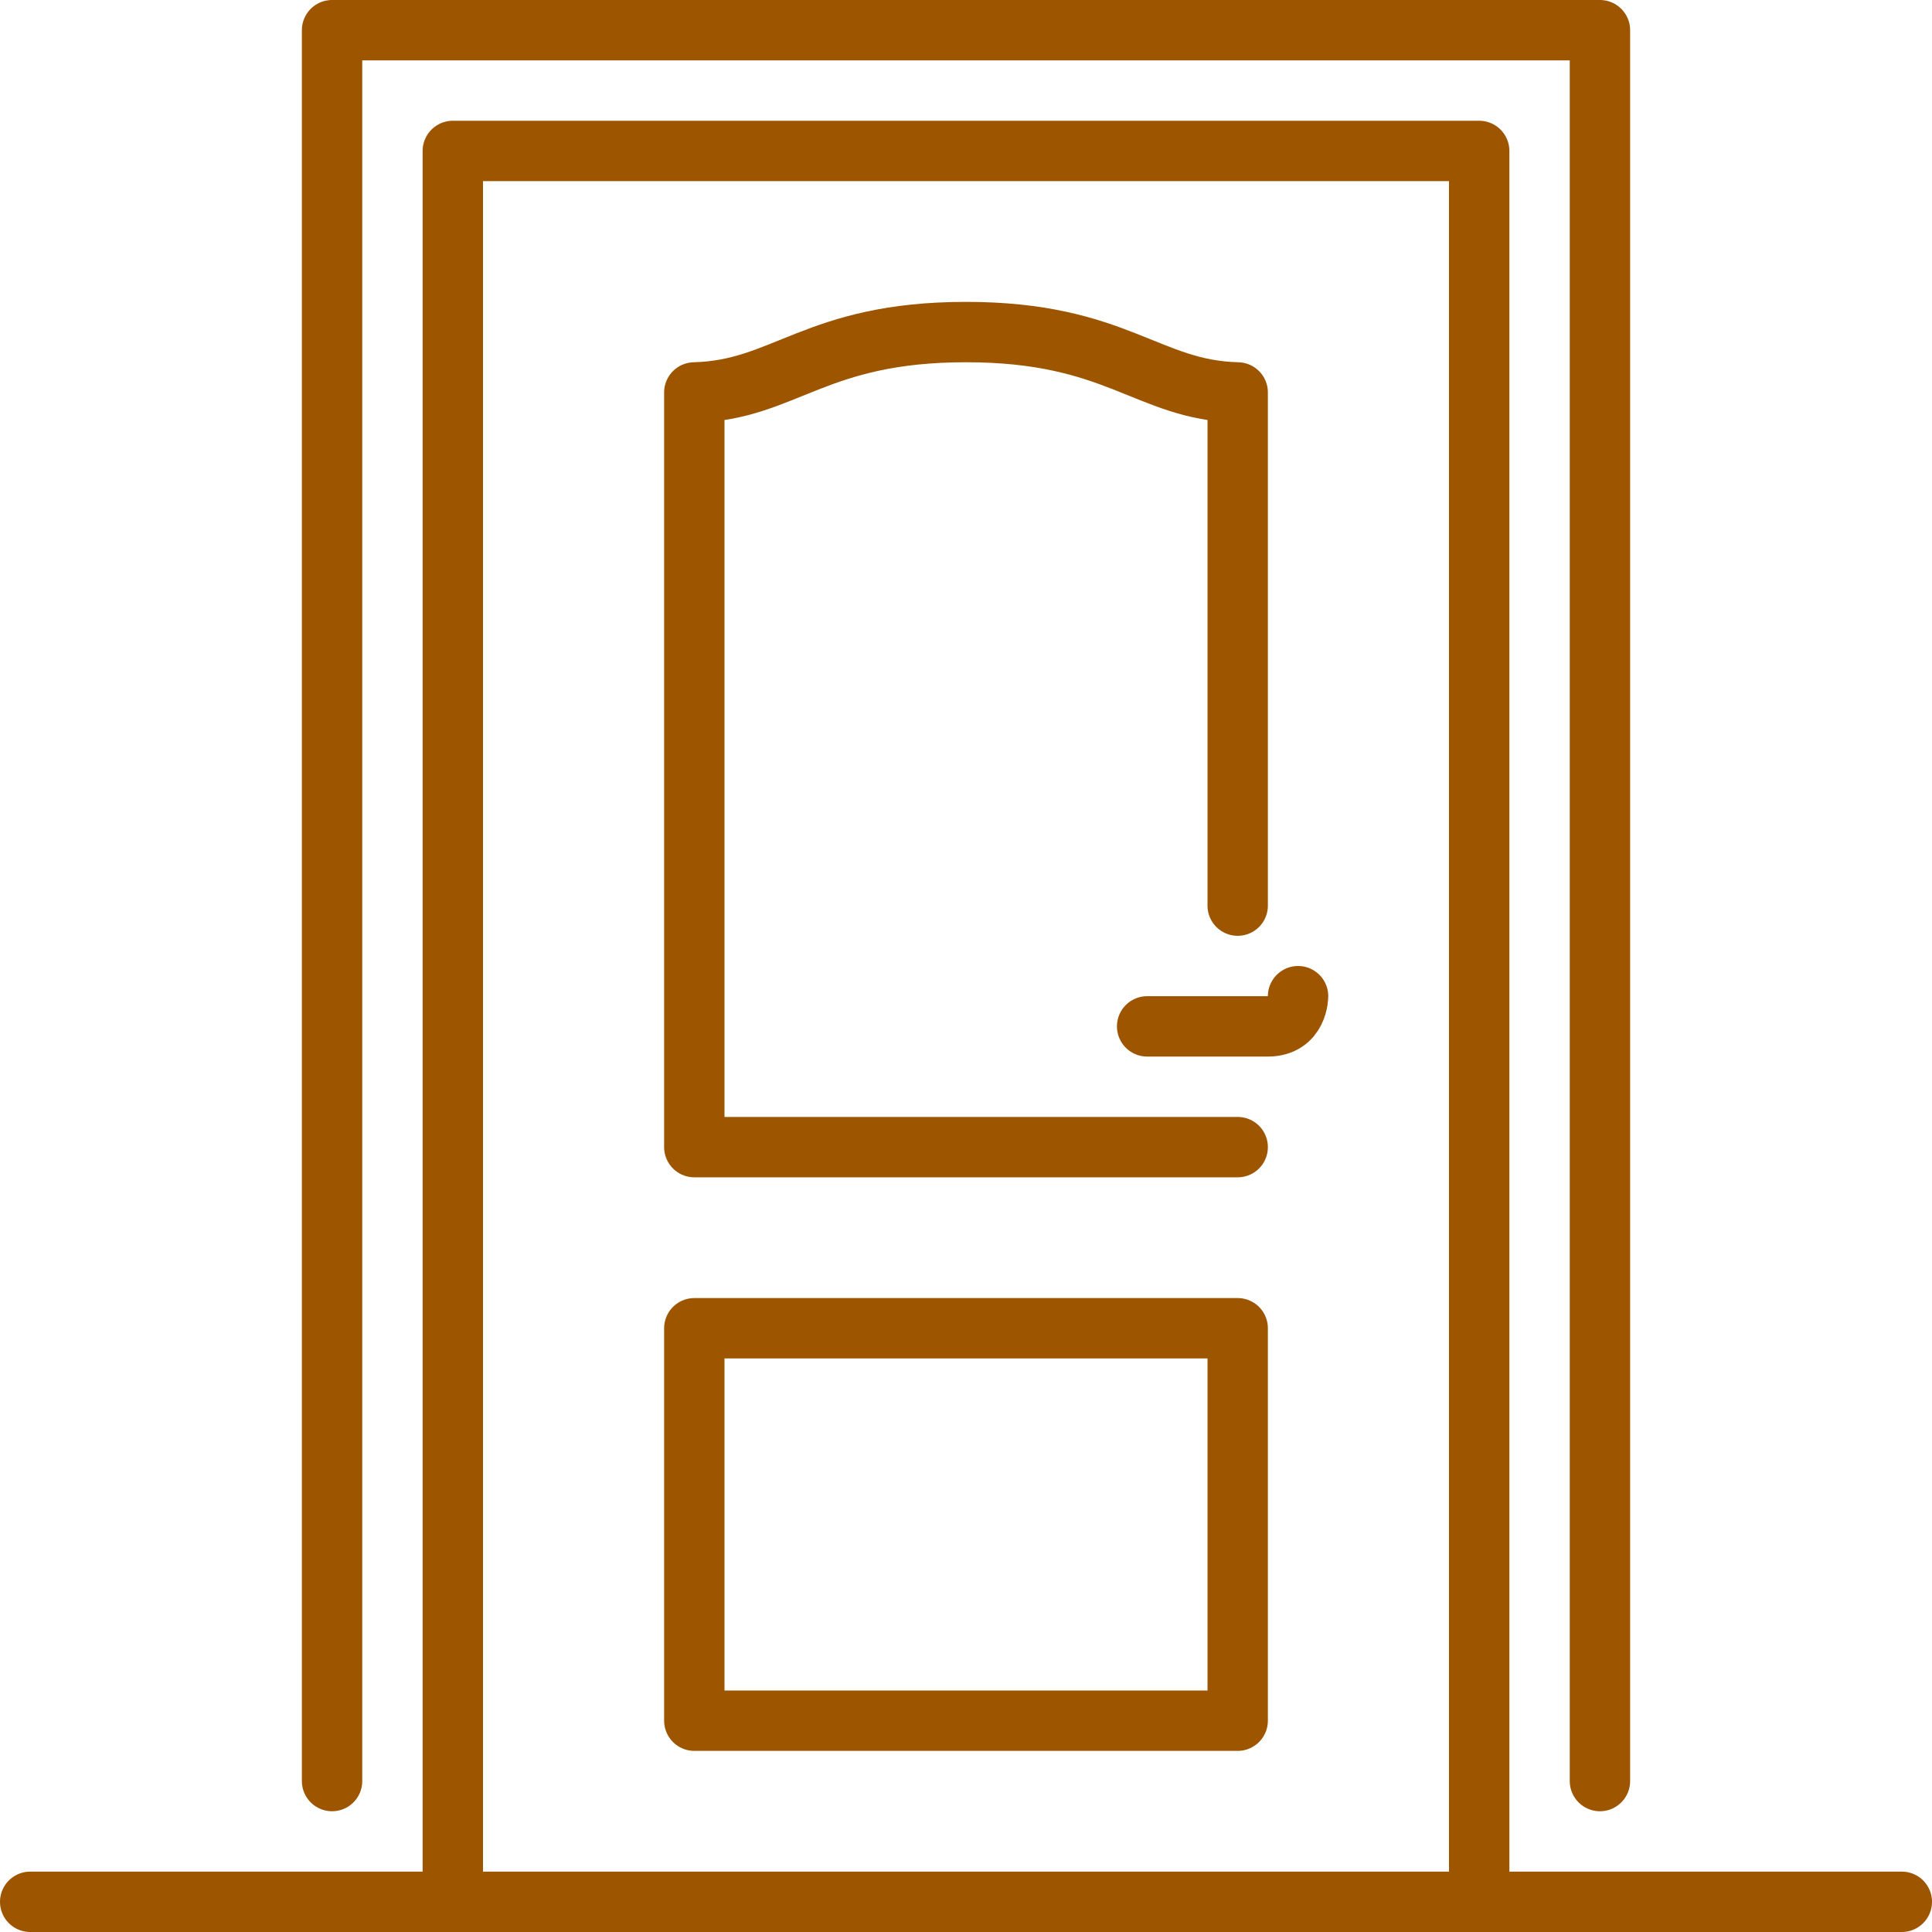
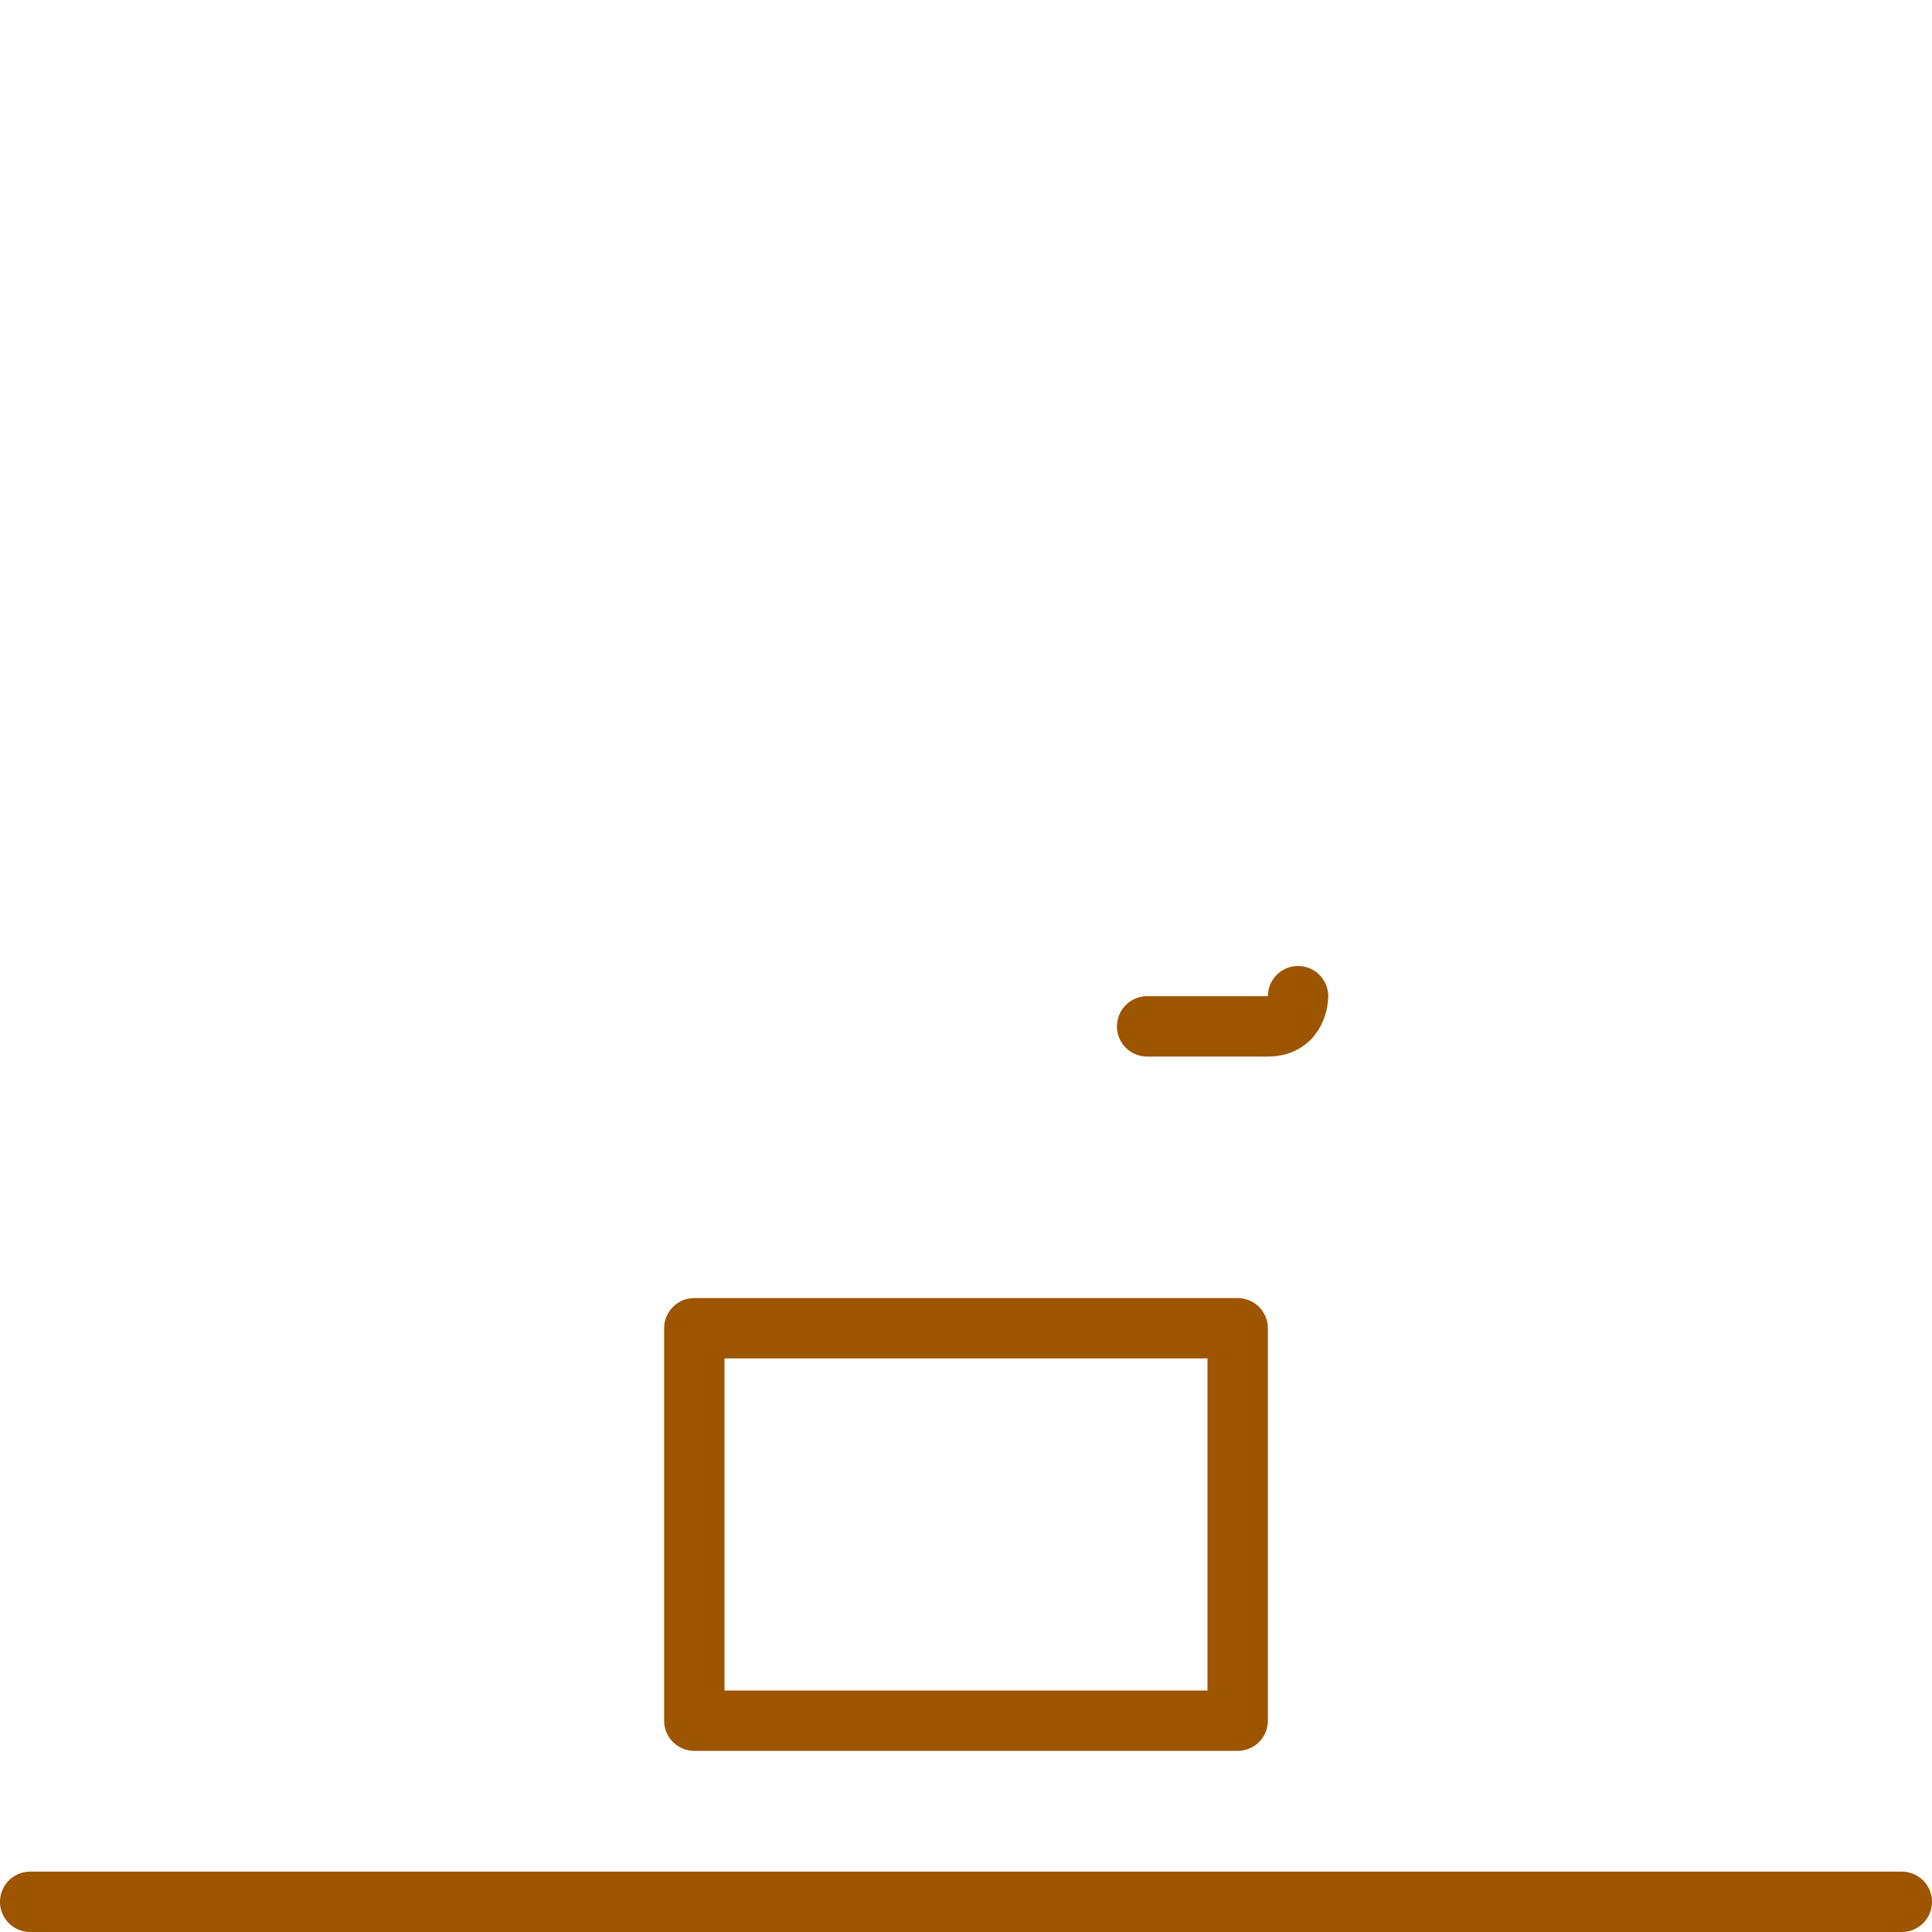
<svg xmlns="http://www.w3.org/2000/svg" id="Ebene_2" version="1.1" viewBox="0 0 256 256">
  <defs>
    <style>
      .st0 {
        fill: none;
        stroke: #9d5500;
        stroke-linecap: round;
        stroke-linejoin: round;
        stroke-width: 8px;
      }
    </style>
  </defs>
  <g id="Capa_1">
    <g id="door_carpentry">
      <line class="st0" x1="4" y1="252" x2="252" y2="252" />
-       <path class="st0" d="M164,120V52c-12-.3-16-8-36-8s-24,7.7-36,8v100h72" />
      <path class="st0" d="M128,176h-36v52h72v-52h-36Z" />
-       <polyline class="st0" points="60 252 60 20 196 20 196 252" />
-       <polyline class="st0" points="44 236 44 4 212 4 212 236" />
      <path class="st0" d="M172,132s0,4-4,4h-16" />
    </g>
  </g>
</svg>